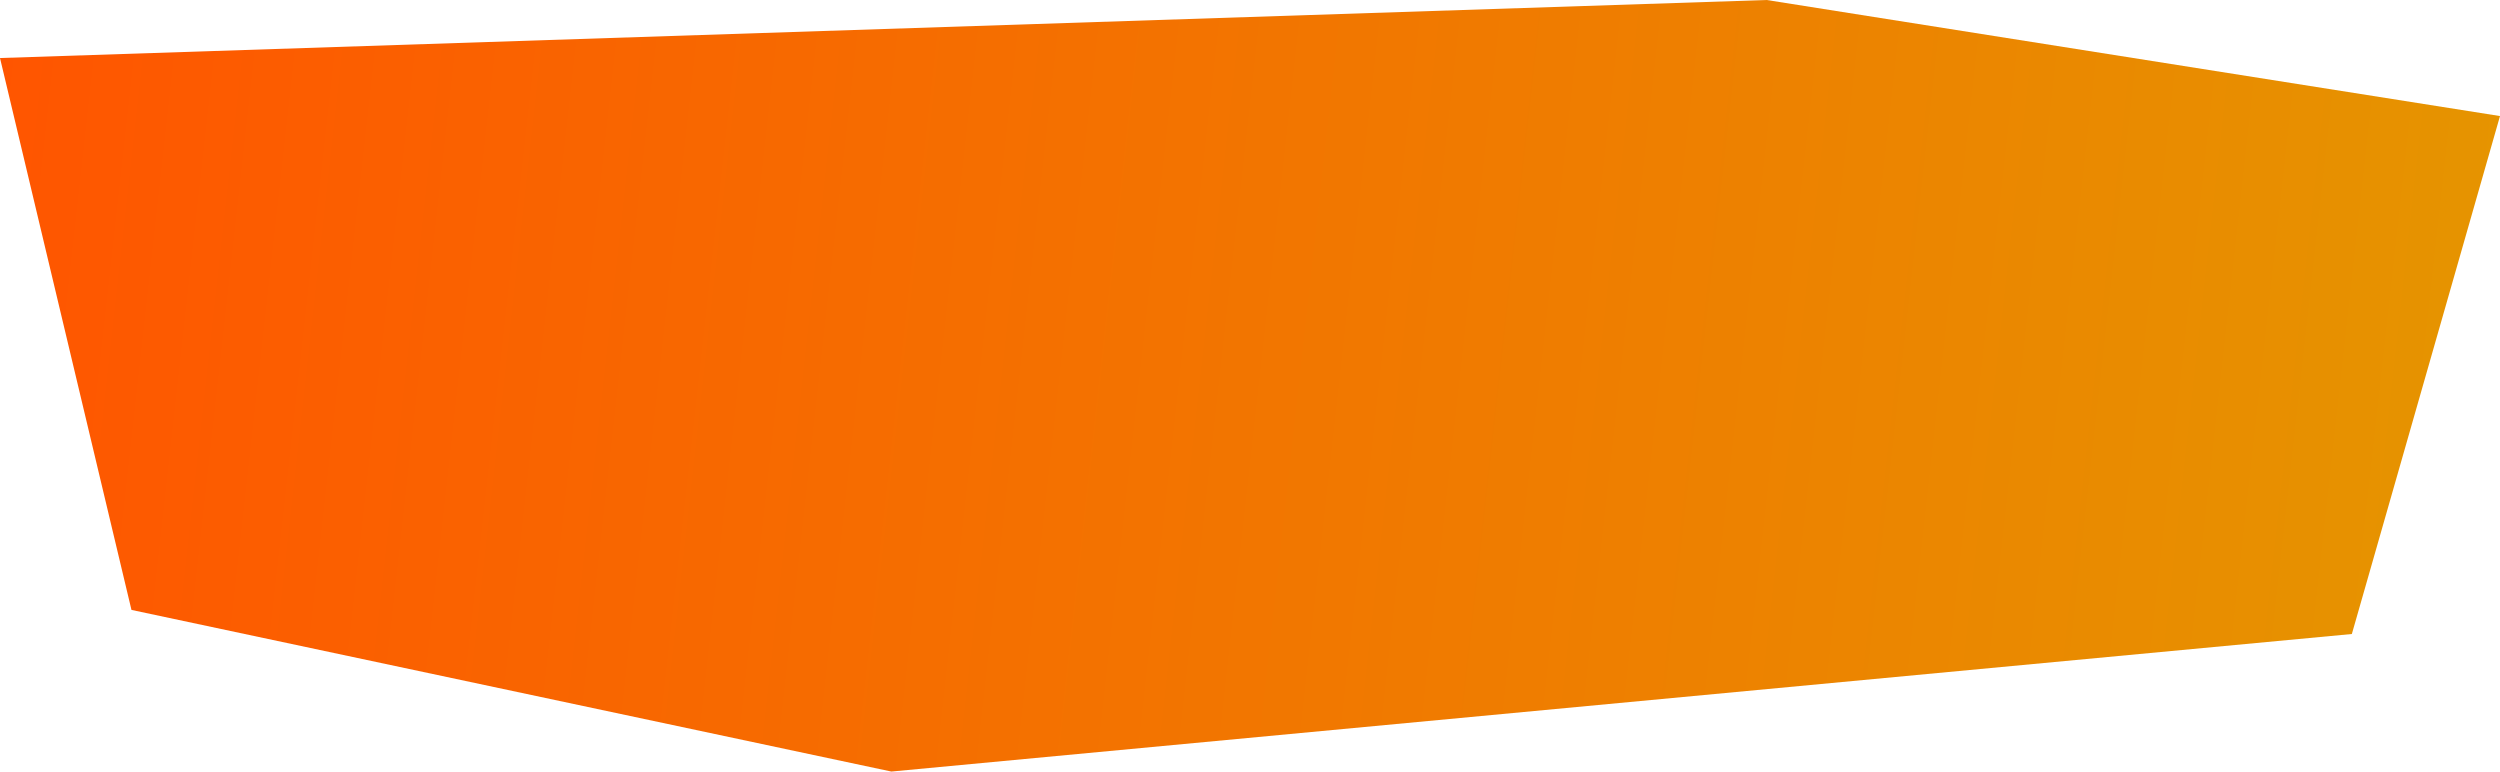
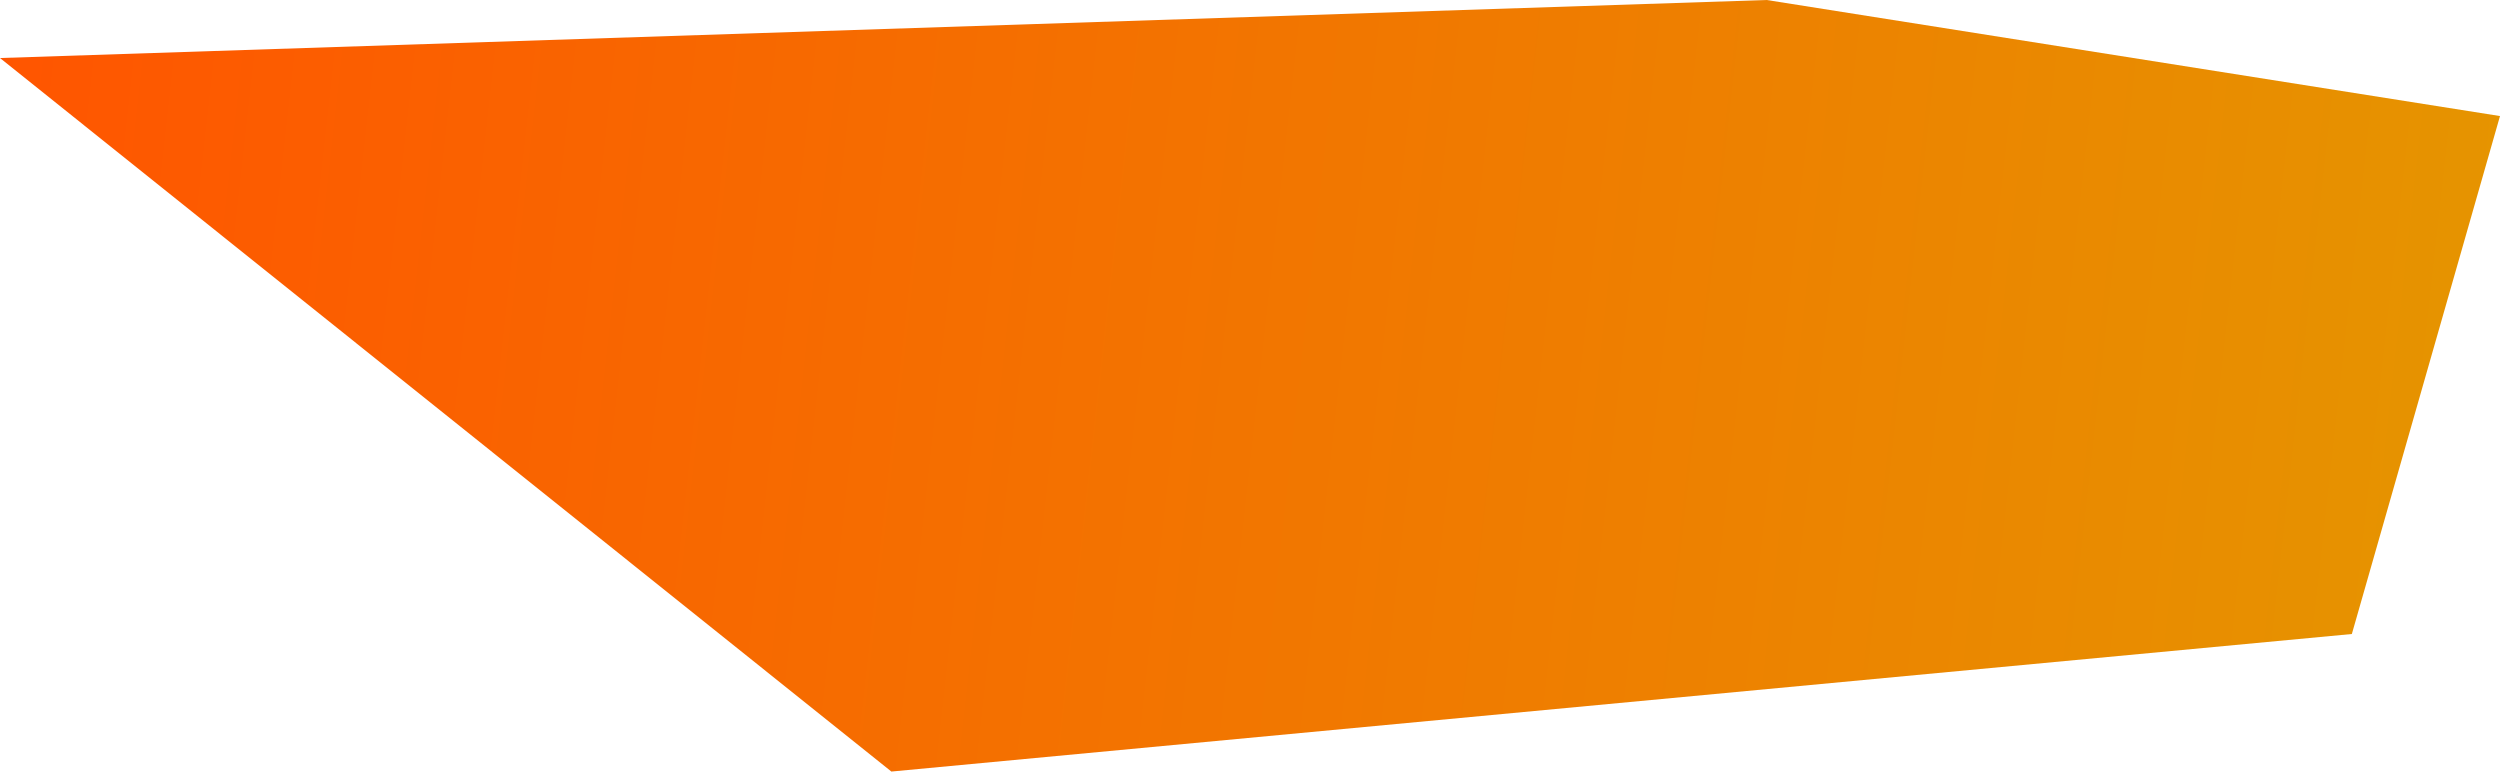
<svg xmlns="http://www.w3.org/2000/svg" width="580" height="179" viewBox="0 0 580 179" fill="none">
-   <path d="M409.867 0L0 13.462L30.5 141.5L206.795 179L545.63 147.089L580 26.925L409.867 0Z" fill="url(#paint0_linear_334_208)" />
+   <path d="M409.867 0L0 13.462L206.795 179L545.63 147.089L580 26.925L409.867 0Z" fill="url(#paint0_linear_334_208)" />
  <defs>
    <linearGradient id="paint0_linear_334_208" x1="0" y1="0" x2="614.861" y2="68.422" gradientUnits="userSpaceOnUse">
      <stop stop-color="#FF5500" />
      <stop offset="1" stop-color="#E49800" />
    </linearGradient>
  </defs>
</svg>